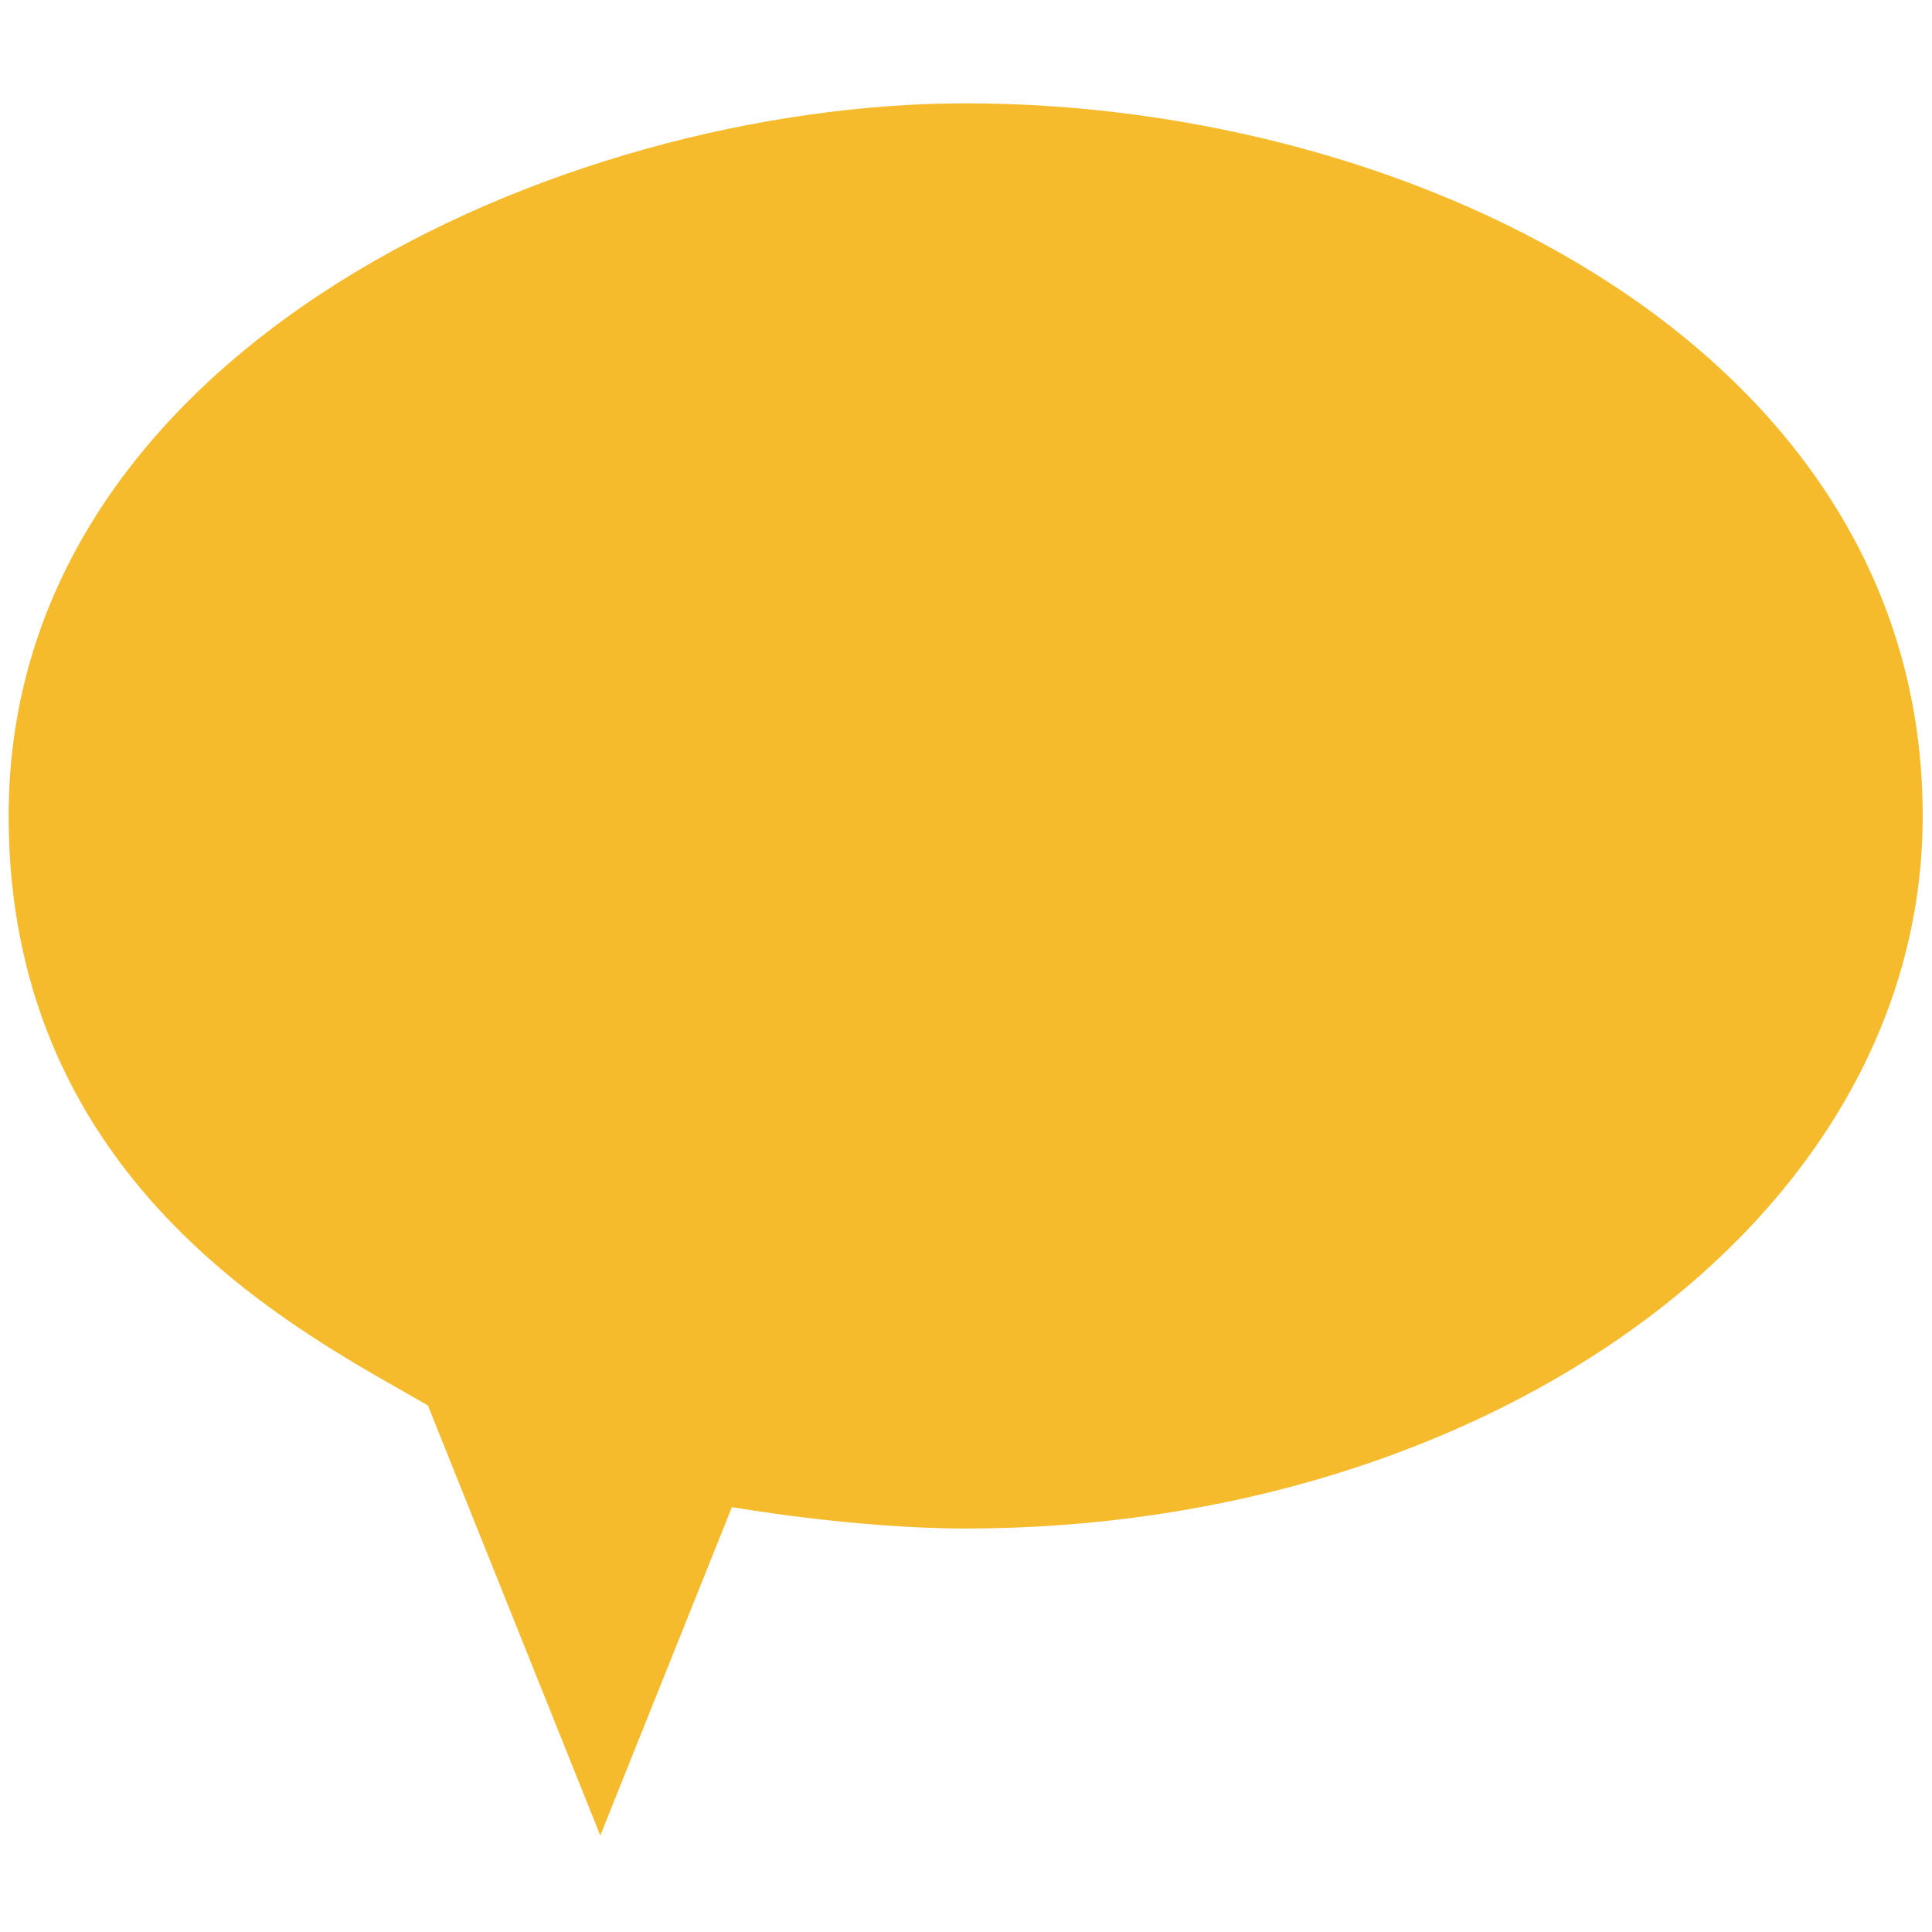
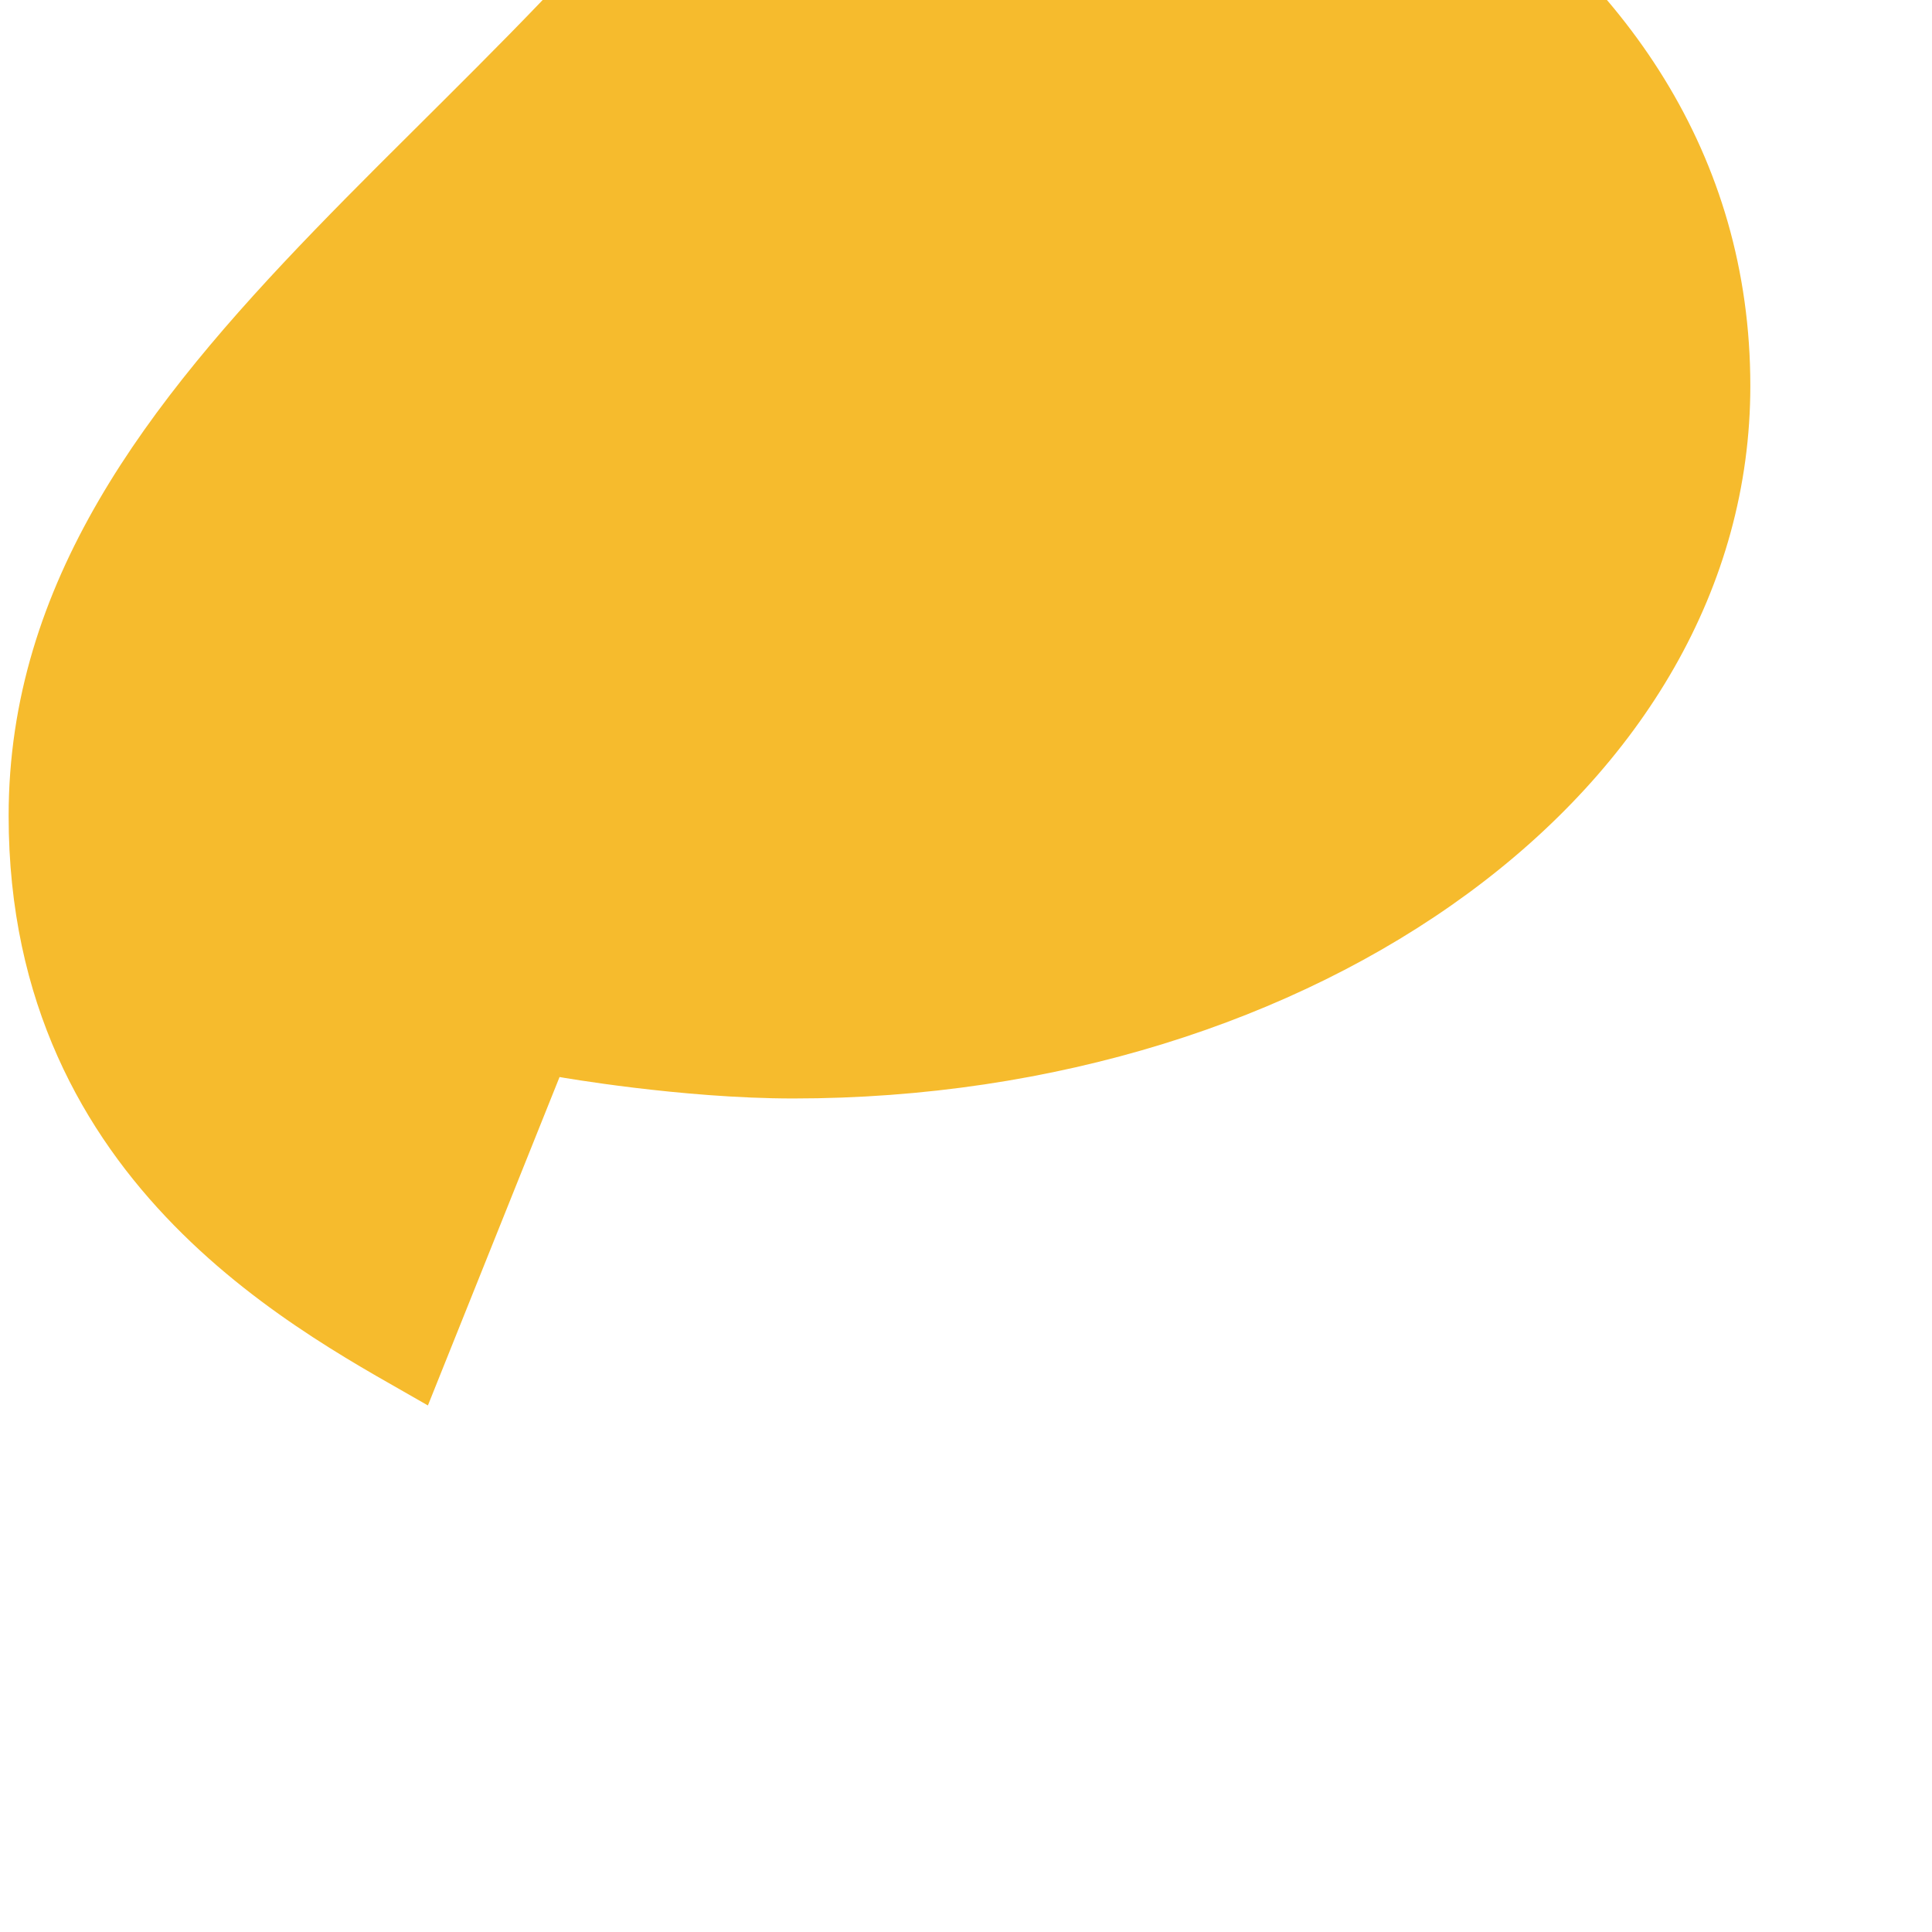
<svg xmlns="http://www.w3.org/2000/svg" version="1.1" id="Layer_1" x="0px" y="0px" width="300px" height="300px" viewBox="0 0 300 300" enable-background="new 0 0 300 300" xml:space="preserve">
-   <path fill="#F6BB2D" d="M66.445,218.238l26.768,66.777l20.441-50.996c0,0,18.843,3.328,36.295,3.328  c81.095,0,148.609-47.927,148.609-110.654c0-71.93-78.269-110.65-148.609-110.65C87.41,16.044,1.34,53.965,1.34,126.695  C1.34,184.848,48.146,207.591,66.445,218.238z" />
+   <path fill="#F6BB2D" d="M66.445,218.238l20.441-50.996c0,0,18.843,3.328,36.295,3.328  c81.095,0,148.609-47.927,148.609-110.654c0-71.93-78.269-110.65-148.609-110.65C87.41,16.044,1.34,53.965,1.34,126.695  C1.34,184.848,48.146,207.591,66.445,218.238z" />
</svg>